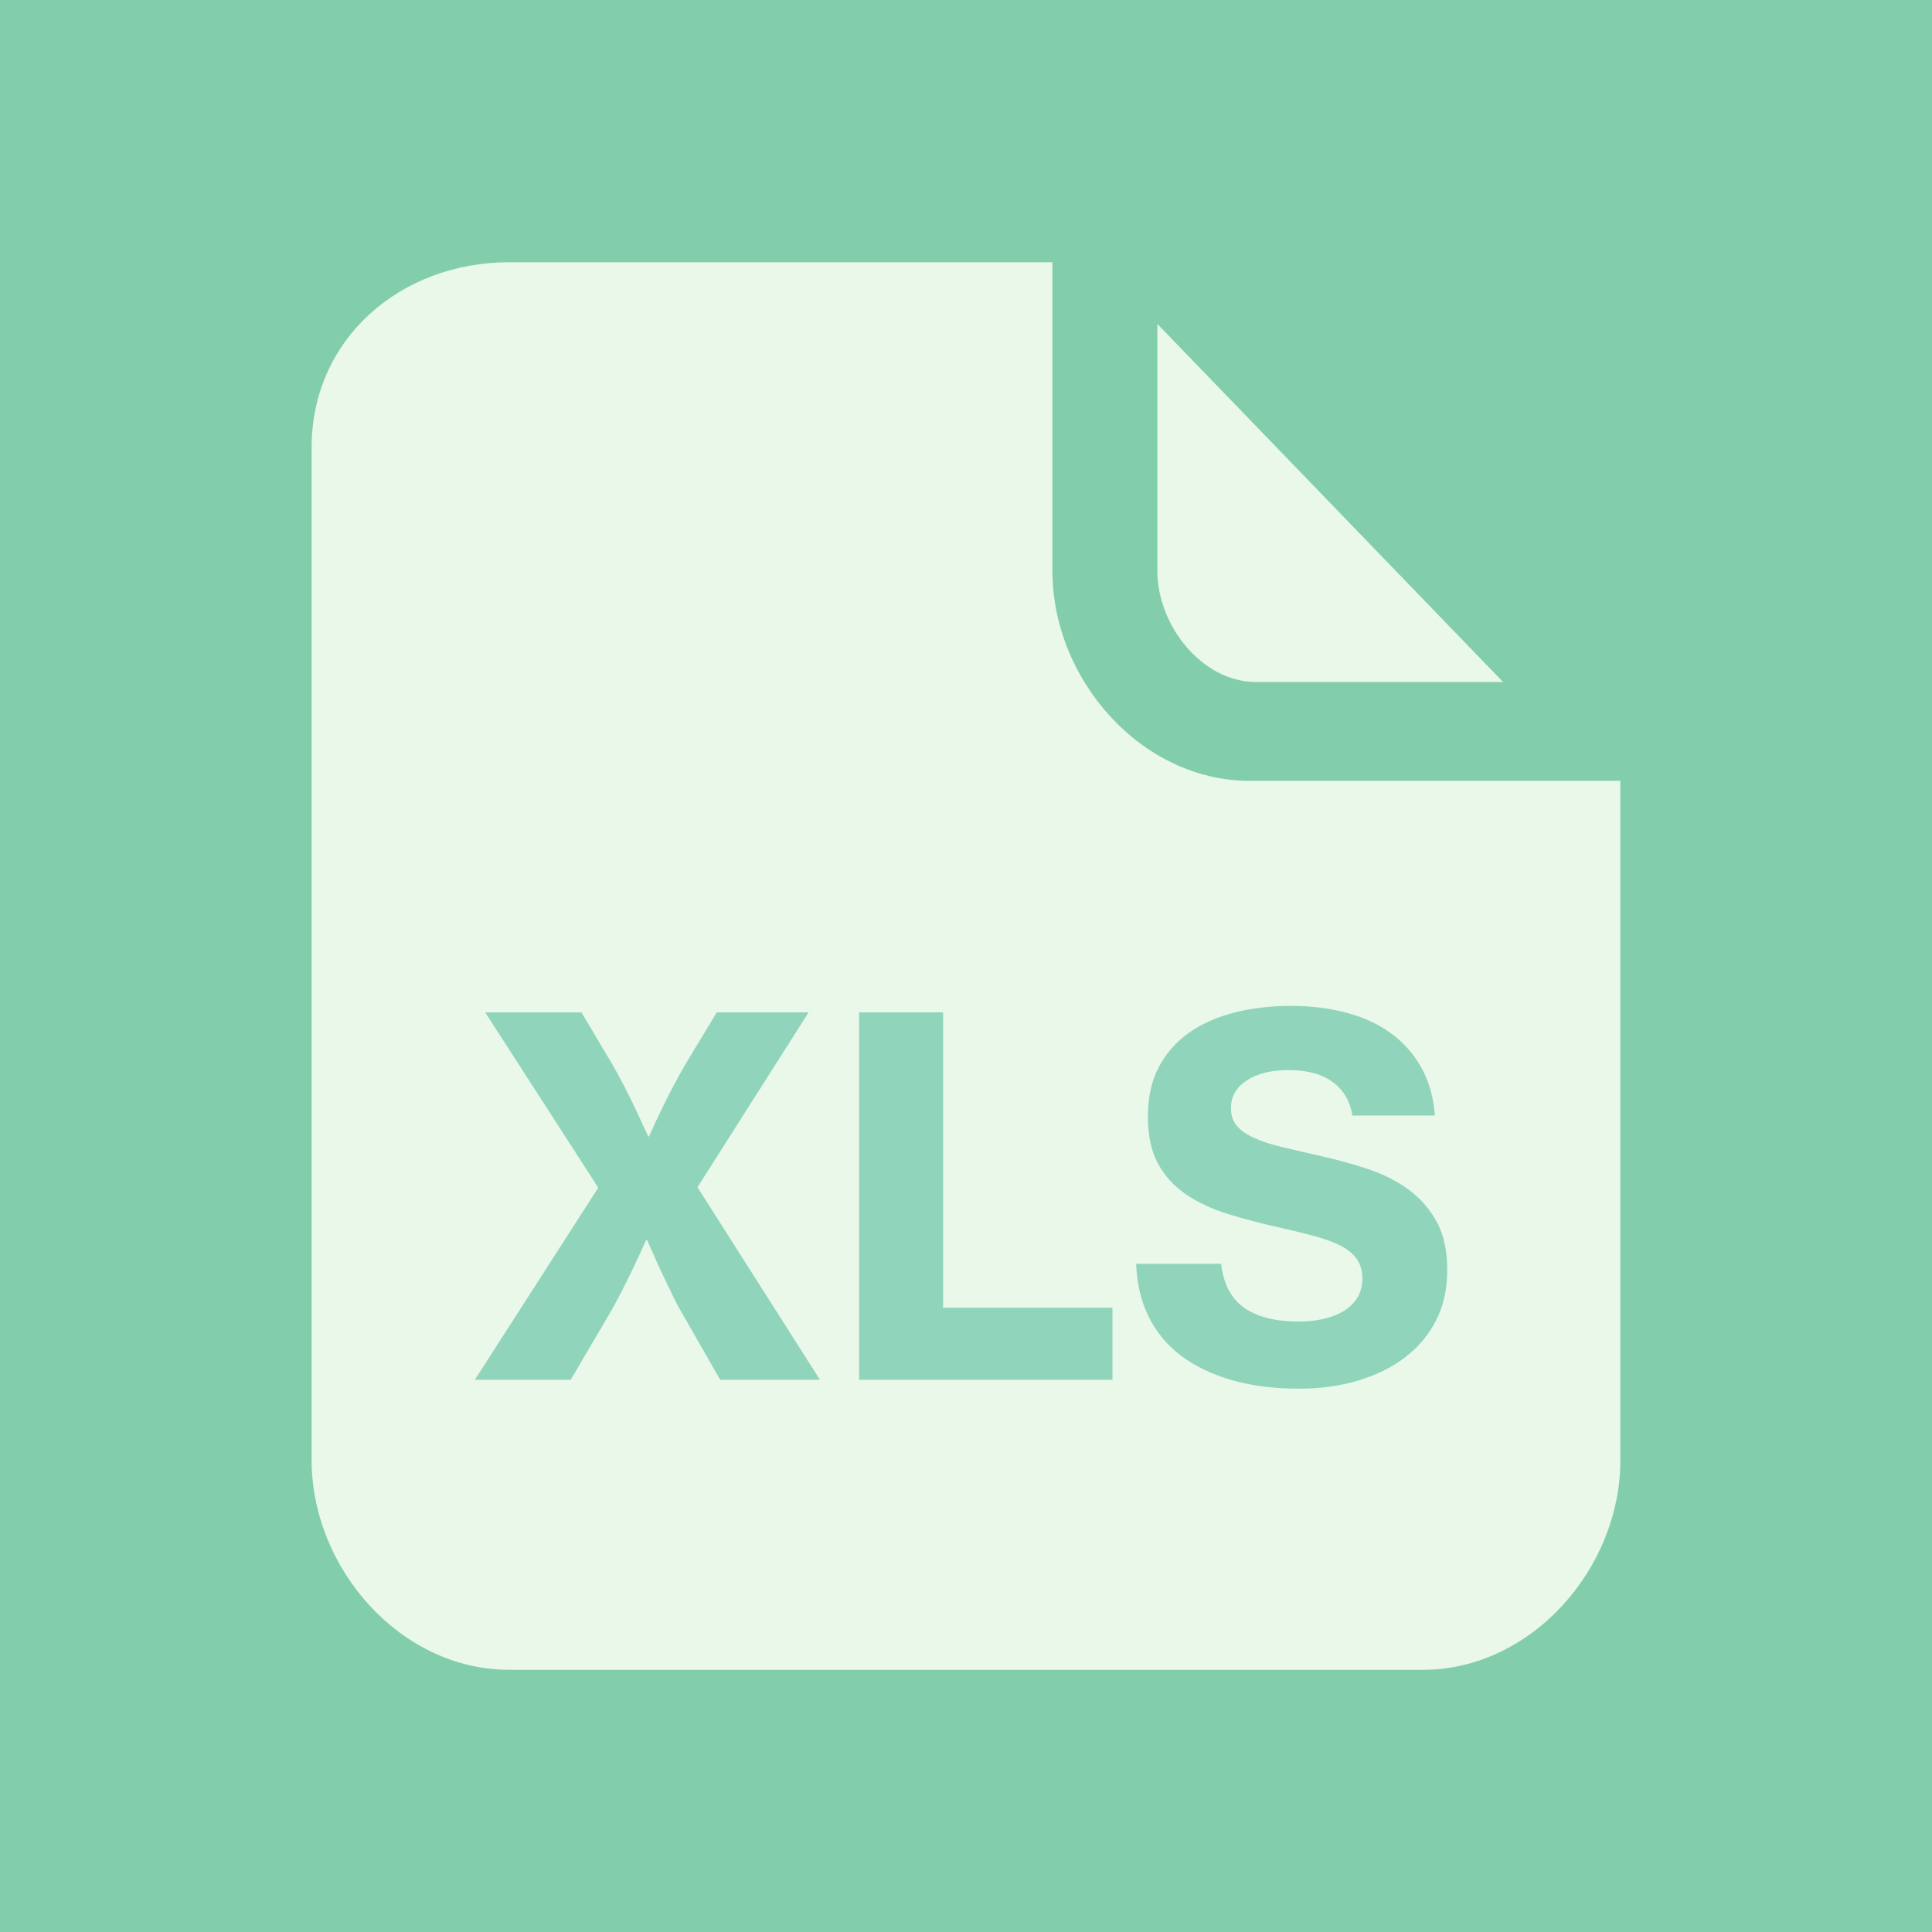
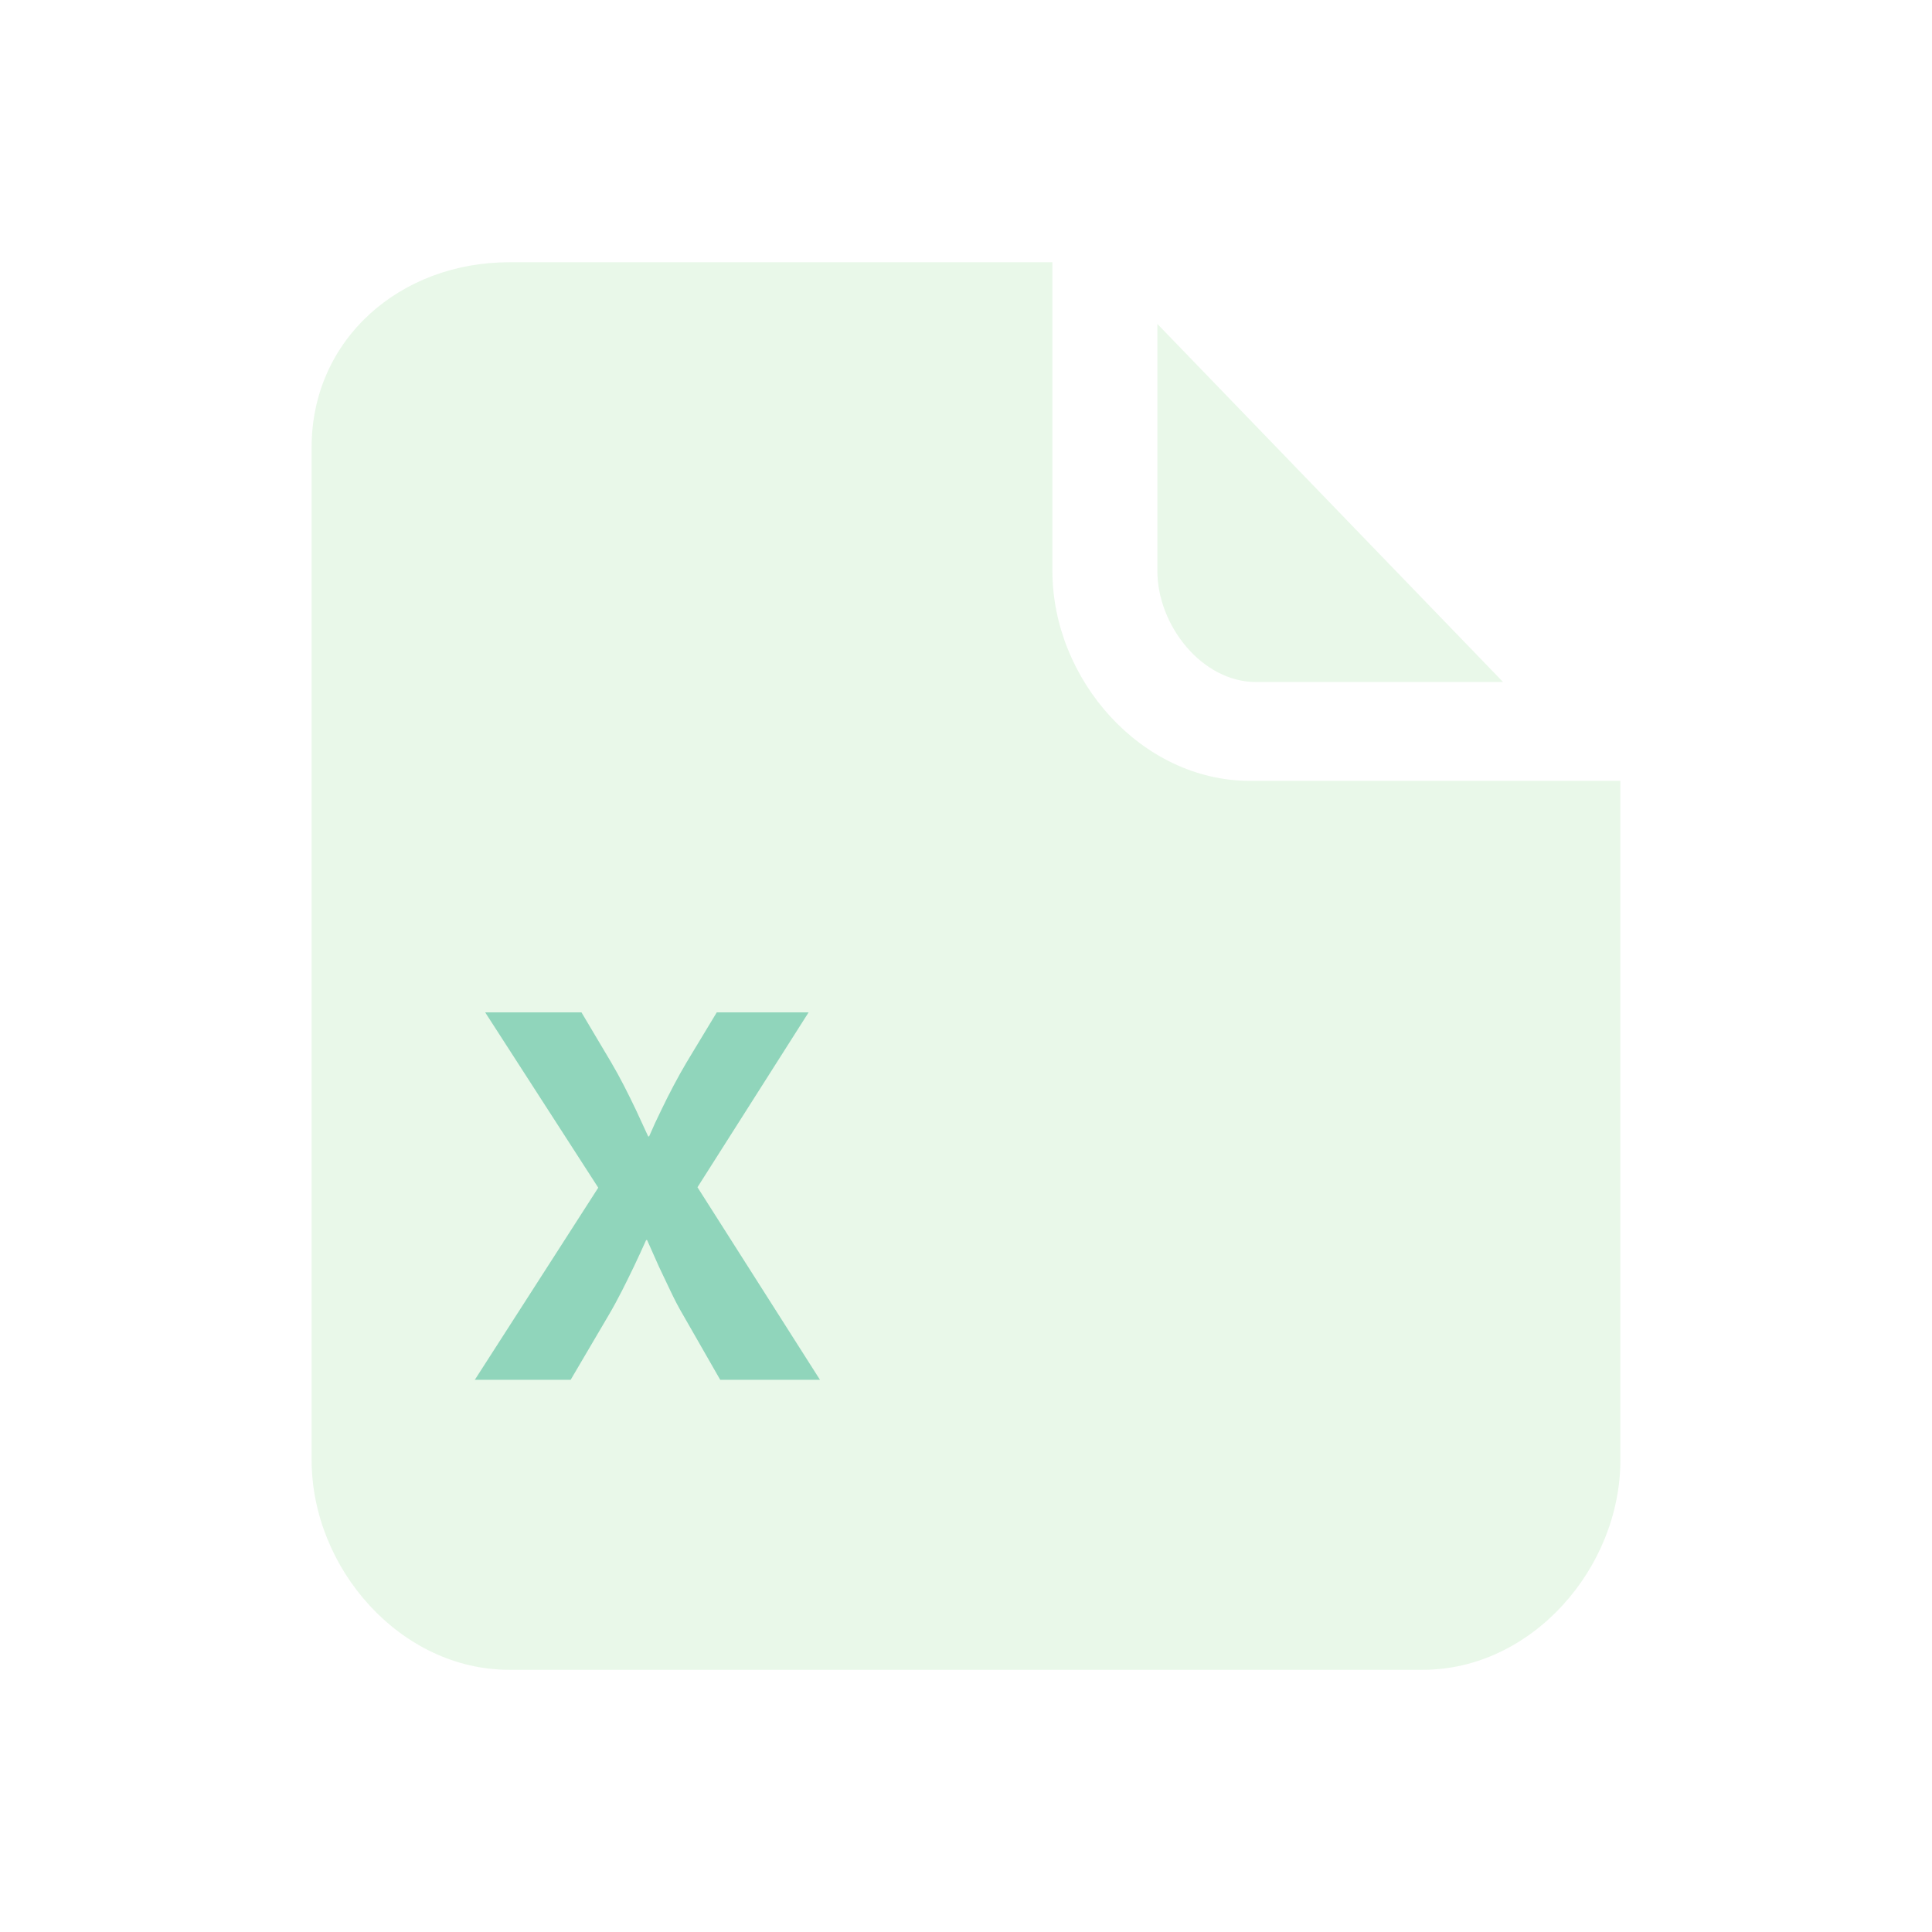
<svg xmlns="http://www.w3.org/2000/svg" version="1.1" id="Layer_1" x="0px" y="0px" width="43.4px" height="43.4px" viewBox="0 0 43.4 43.4" enable-background="new 0 0 43.4 43.4" xml:space="preserve">
-   <rect y="-0.001" fill="#82CEAC" width="43.4" height="43.402" />
  <g>
    <g>
      <path fill="#E9F8E9" d="M36.4,32.795c0,2.44-1.997,4.715-4.438,4.715H11.438C8.997,37.51,7,35.235,7,32.795V10.051    c0-2.44,1.997-4.16,4.438-4.16h12.203v6.934c0,2.441,1.997,4.716,4.438,4.716h8.32V32.795z" />
      <path fill="#E9F8E9" d="M33.765,15.321h-5.547c-1.221,0-2.219-1.276-2.219-2.496V7.277L33.765,15.321z" />
    </g>
    <g>
      <path fill="#90D5BB" d="M13.439,26.68l-2.54-3.938h2.163l0.666,1.121c0.096,0.162,0.192,0.338,0.289,0.526    c0.096,0.188,0.185,0.368,0.266,0.538c0.089,0.192,0.182,0.393,0.277,0.6h0.022c0.089-0.207,0.181-0.407,0.277-0.6    c0.081-0.17,0.172-0.35,0.271-0.538s0.198-0.364,0.294-0.526l0.677-1.121h2.063l-2.496,3.928l2.752,4.326h-2.241l-0.832-1.453    c-0.096-0.162-0.19-0.342-0.283-0.538c-0.093-0.195-0.179-0.379-0.261-0.549c-0.089-0.2-0.178-0.399-0.267-0.6h-0.021    c-0.089,0.2-0.182,0.399-0.277,0.6c-0.082,0.17-0.172,0.354-0.271,0.549c-0.101,0.196-0.198,0.376-0.294,0.538l-0.854,1.453    h-2.153L13.439,26.68z" />
-       <path fill="#90D5BB" d="M19.298,22.741h1.887v6.635h3.805v1.619h-5.691V22.741z" />
-       <path fill="#90D5BB" d="M29.184,31.195c-0.555,0-1.055-0.062-1.498-0.188s-0.825-0.307-1.143-0.544    c-0.318-0.236-0.564-0.53-0.738-0.882s-0.269-0.749-0.282-1.192h1.908c0.052,0.451,0.224,0.78,0.516,0.987    s0.704,0.311,1.237,0.311c0.185,0,0.361-0.019,0.532-0.056c0.17-0.037,0.321-0.094,0.454-0.172c0.134-0.078,0.239-0.178,0.316-0.3    c0.078-0.122,0.117-0.268,0.117-0.438c0-0.178-0.043-0.326-0.128-0.444s-0.209-0.218-0.371-0.3    c-0.163-0.081-0.363-0.153-0.6-0.216c-0.237-0.063-0.503-0.128-0.798-0.194c-0.4-0.089-0.777-0.188-1.133-0.3    c-0.354-0.11-0.665-0.257-0.932-0.438c-0.267-0.182-0.476-0.411-0.627-0.688s-0.228-0.63-0.228-1.06    c0-0.429,0.081-0.799,0.244-1.109s0.389-0.567,0.677-0.771c0.289-0.204,0.629-0.355,1.021-0.455s0.817-0.15,1.276-0.15    c0.451,0,0.868,0.053,1.253,0.156s0.718,0.259,0.999,0.466s0.506,0.464,0.677,0.771c0.17,0.308,0.27,0.664,0.3,1.07h-1.853    c-0.053-0.325-0.2-0.576-0.444-0.754s-0.573-0.267-0.987-0.267c-0.392,0-0.706,0.078-0.943,0.233    c-0.236,0.155-0.354,0.362-0.354,0.621c0,0.163,0.045,0.296,0.133,0.399c0.089,0.104,0.218,0.194,0.389,0.271    c0.17,0.078,0.379,0.146,0.627,0.206c0.247,0.059,0.534,0.125,0.859,0.199c0.37,0.082,0.727,0.18,1.07,0.294    c0.345,0.115,0.647,0.269,0.91,0.461c0.262,0.192,0.474,0.433,0.633,0.721c0.158,0.289,0.238,0.651,0.238,1.087    c0,0.43-0.085,0.809-0.255,1.138c-0.171,0.329-0.405,0.606-0.705,0.832c-0.299,0.226-0.65,0.397-1.054,0.516    S29.656,31.195,29.184,31.195z" />
    </g>
  </g>
</svg>